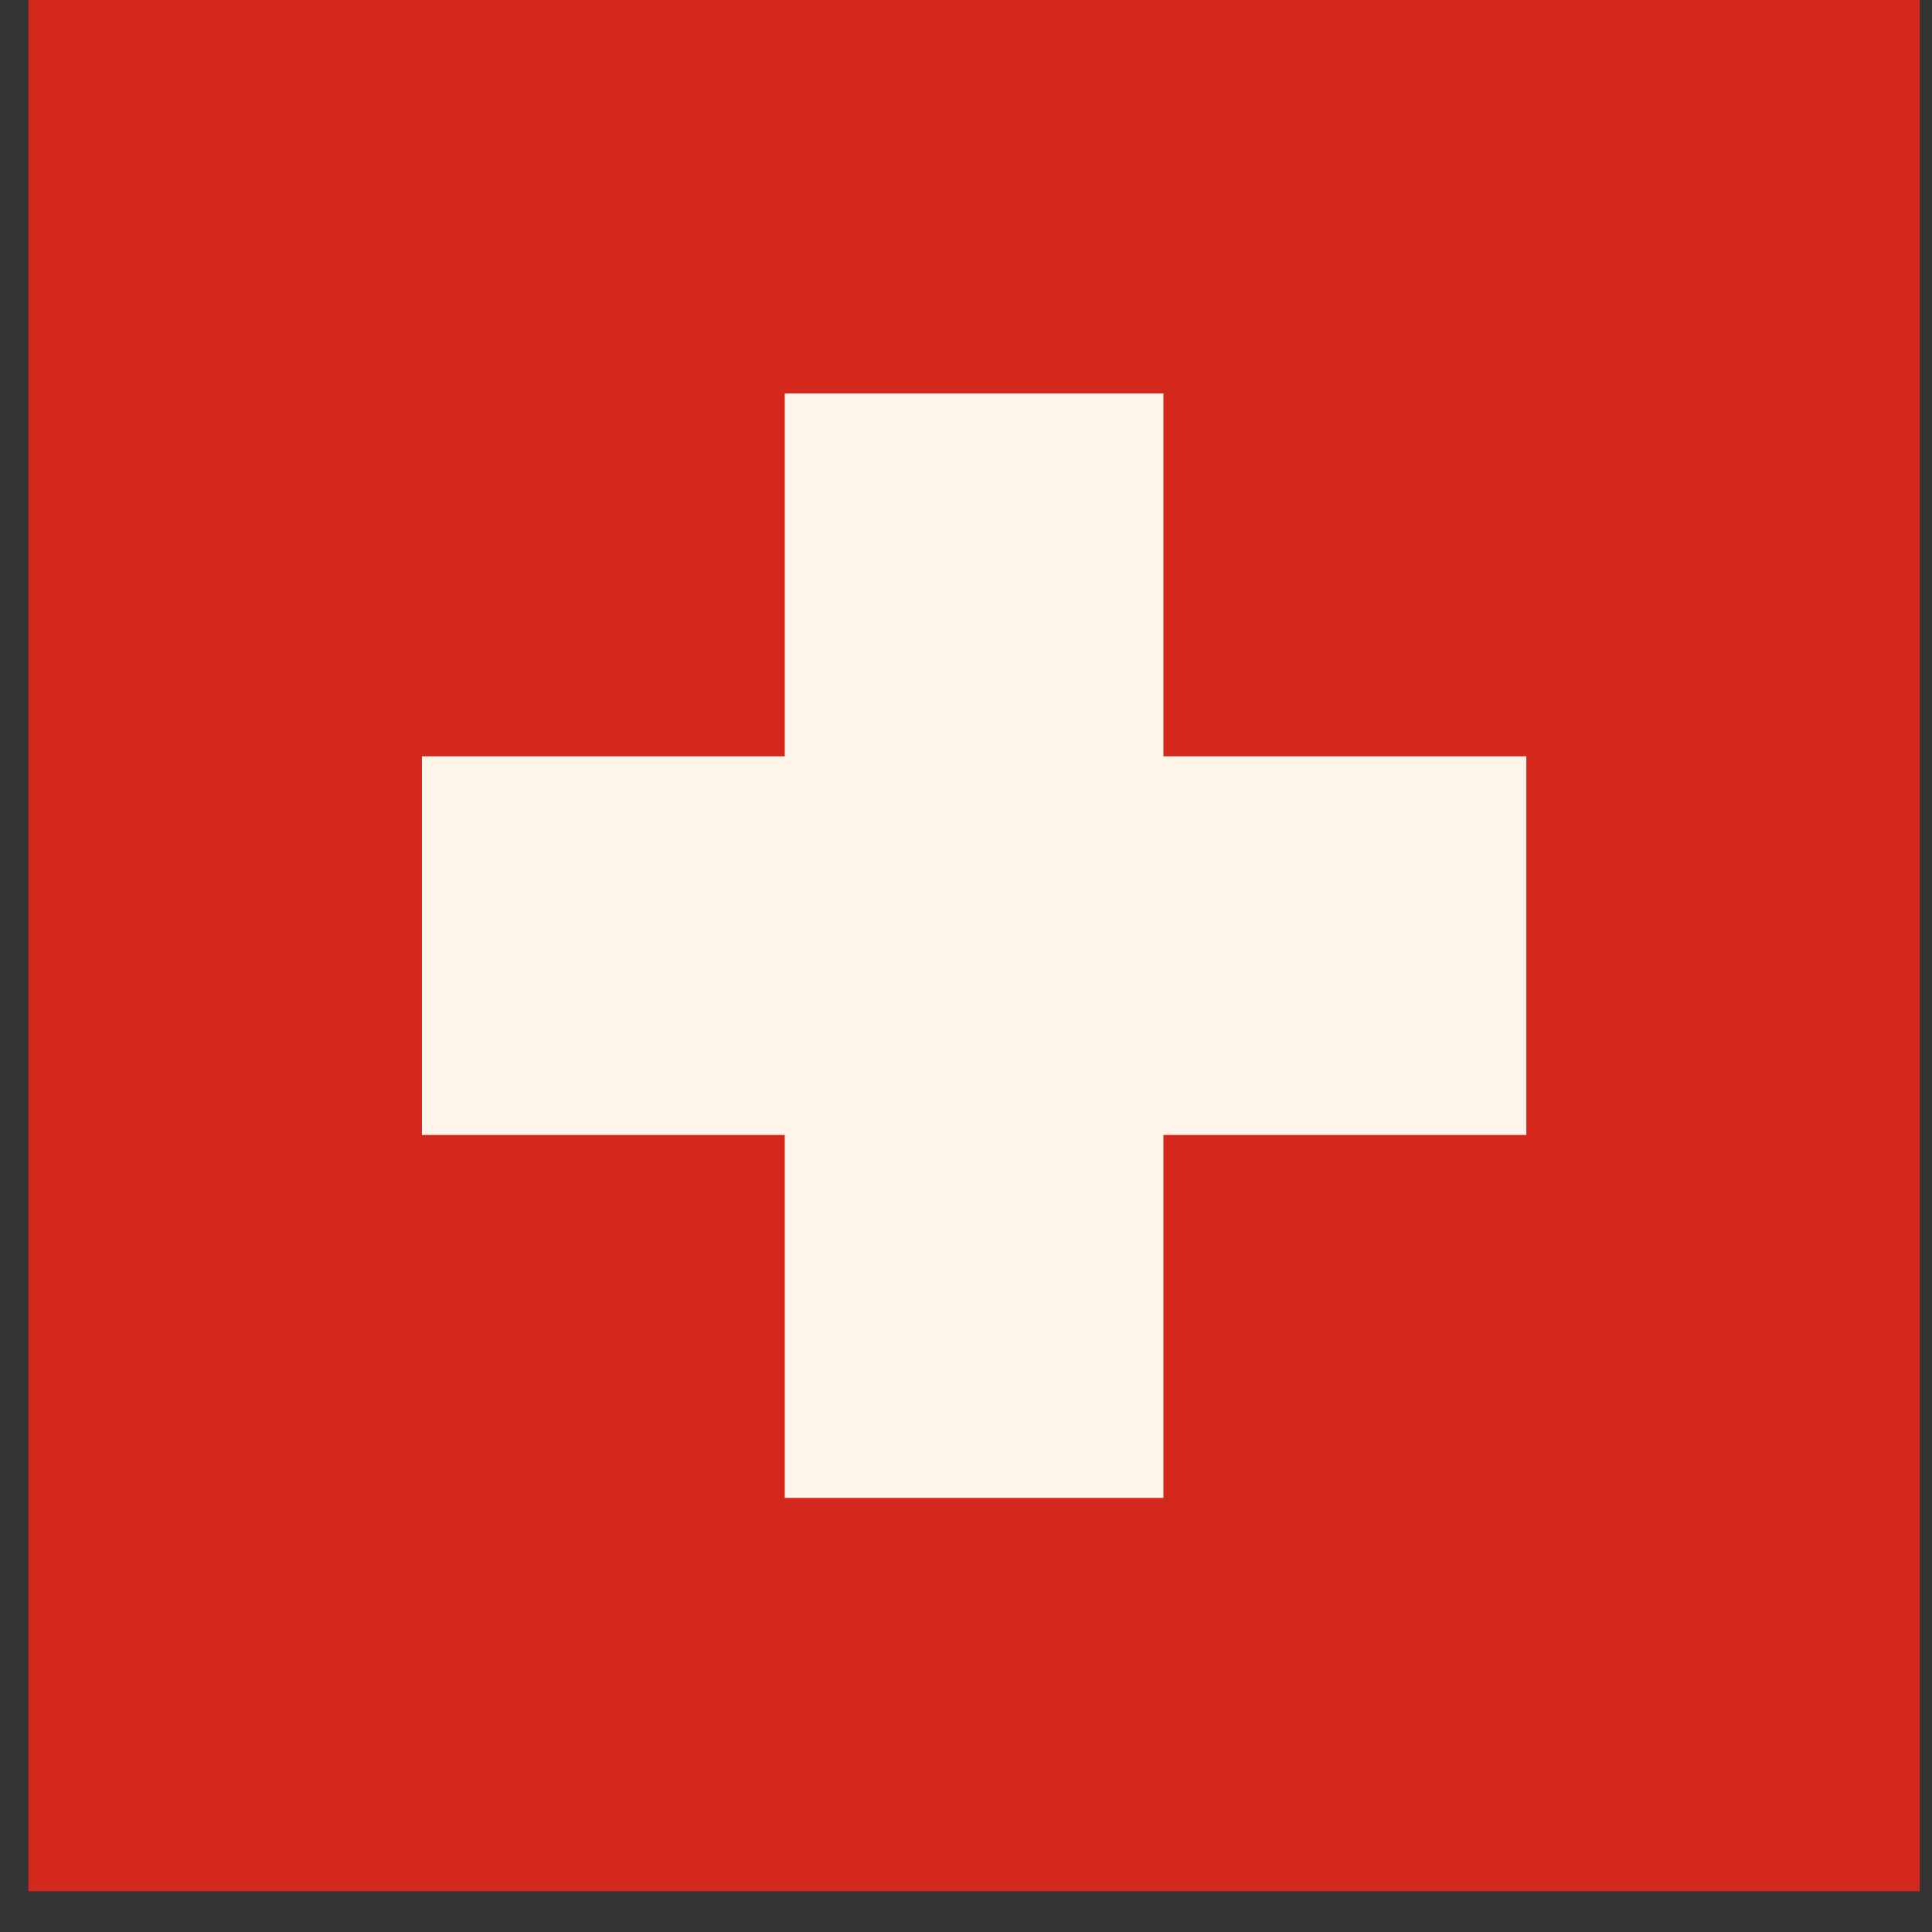
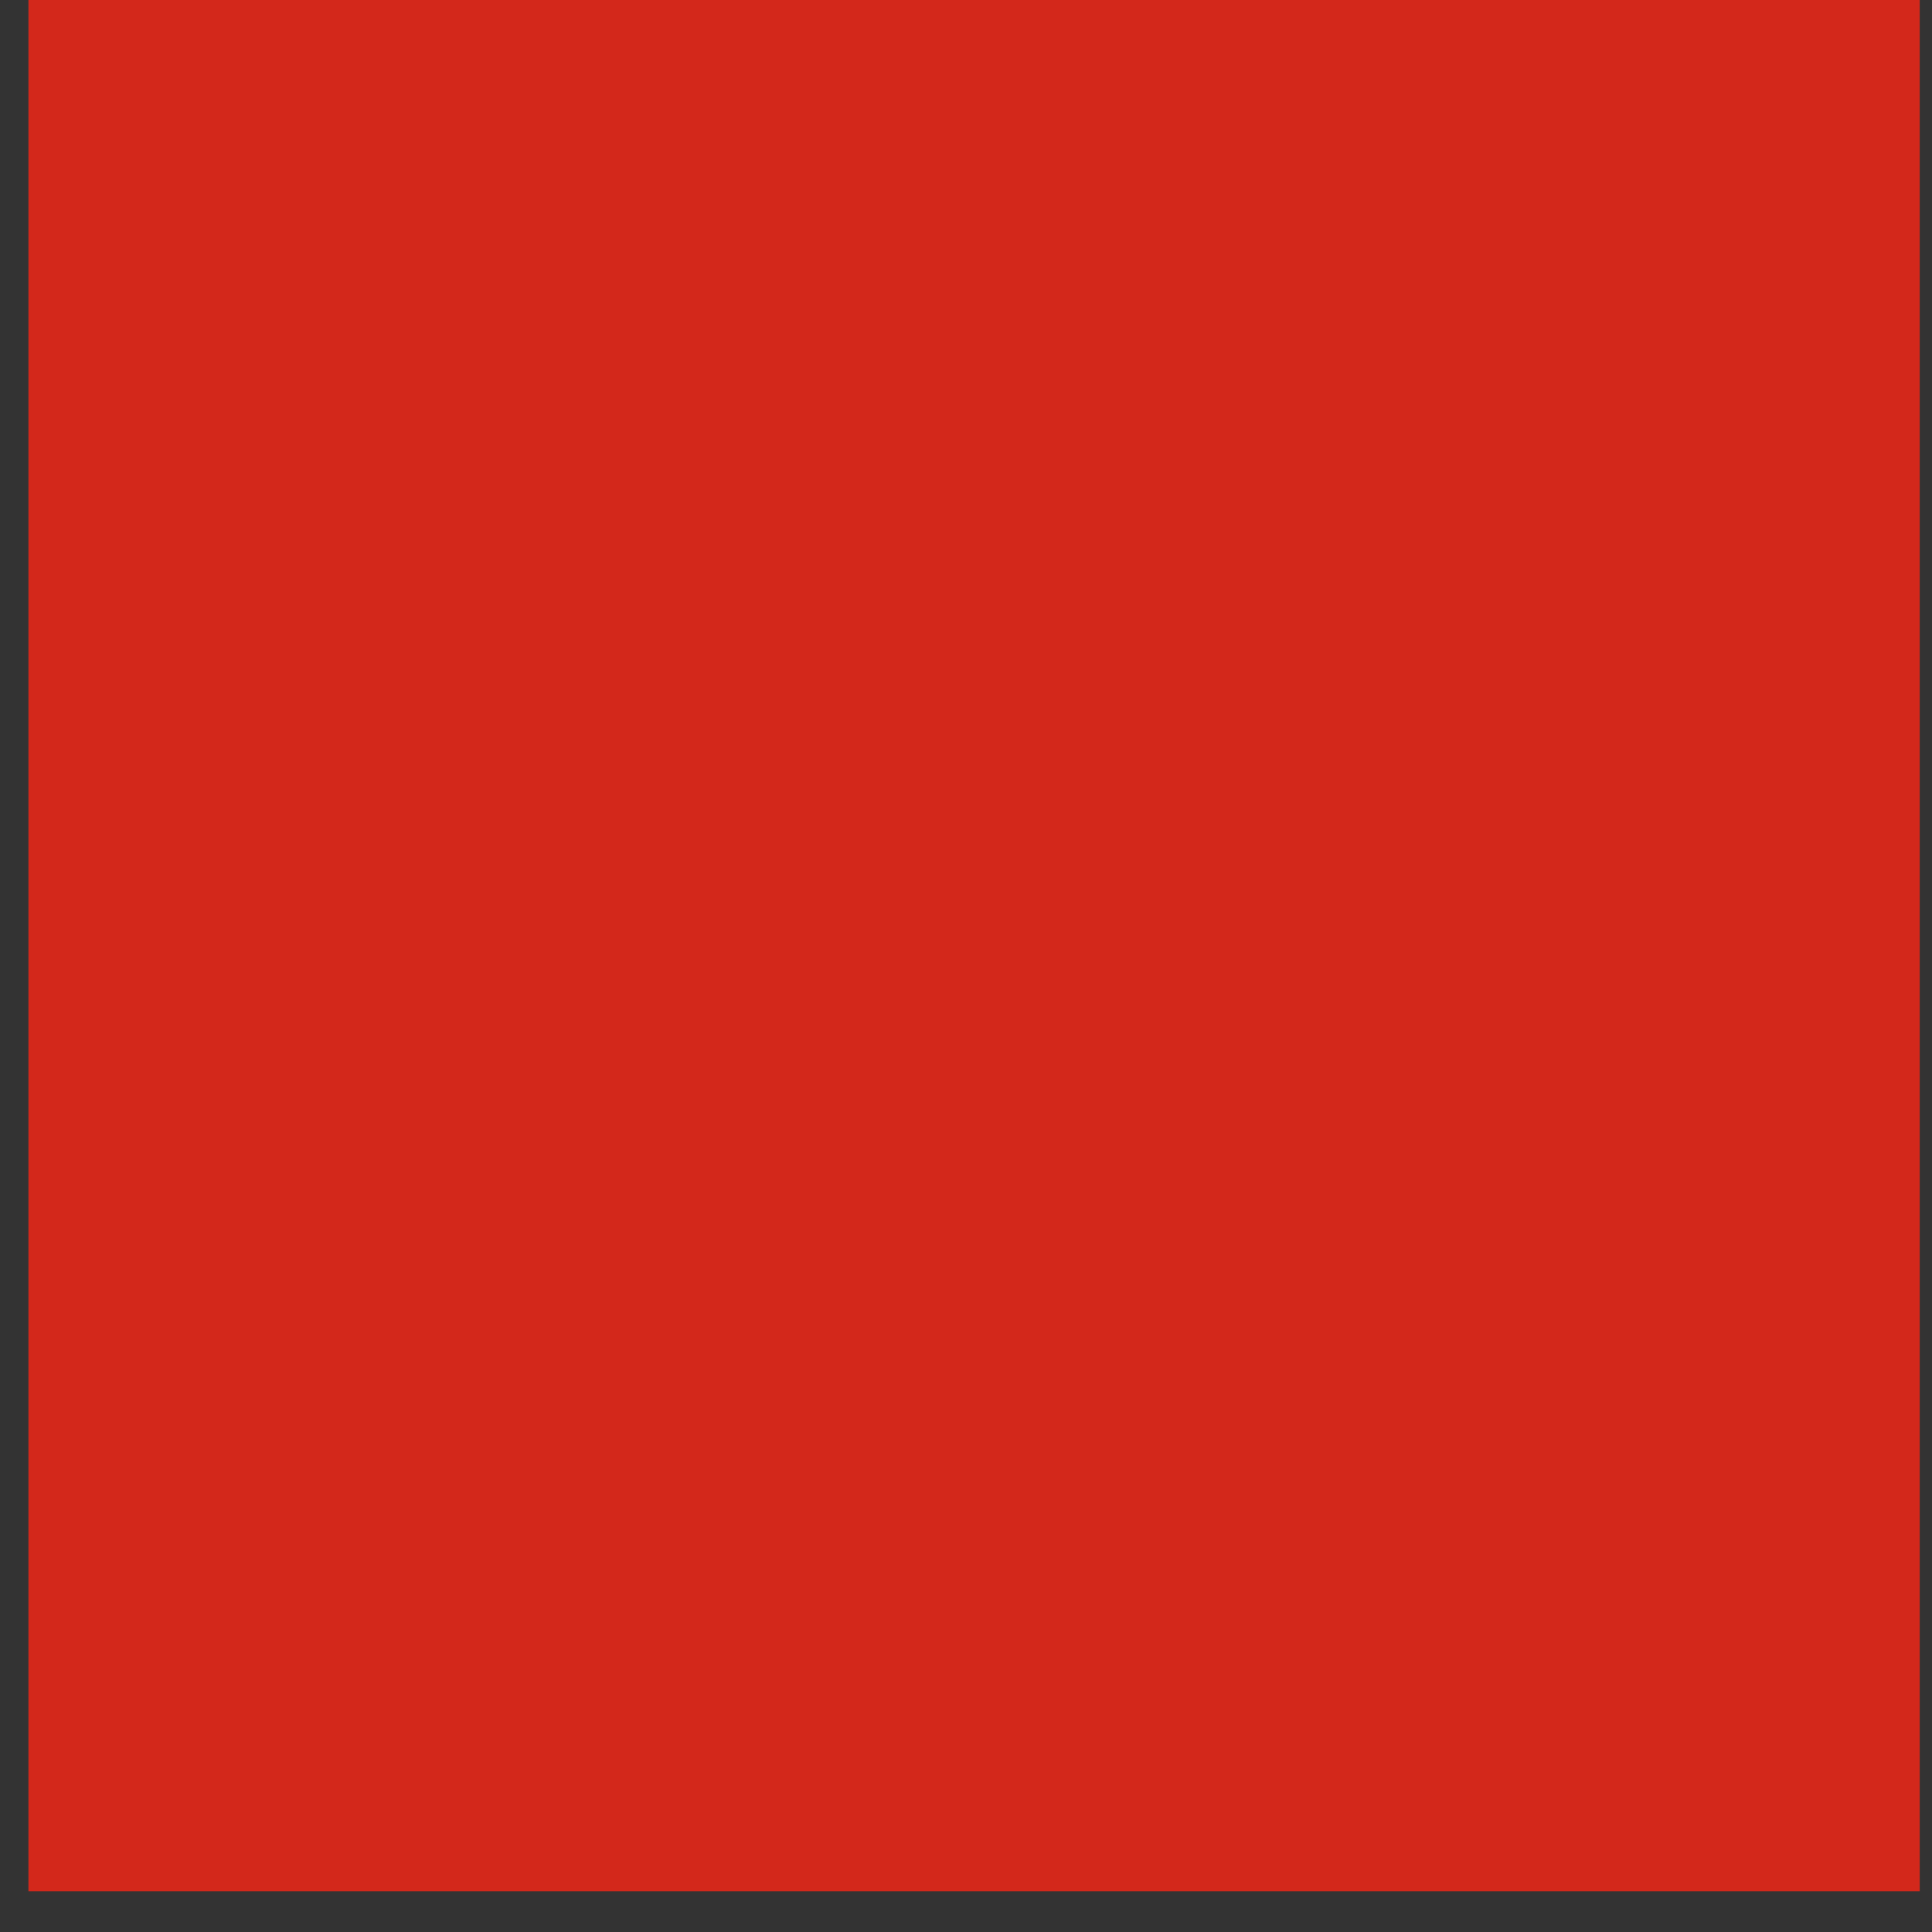
<svg xmlns="http://www.w3.org/2000/svg" width="43" height="43" viewBox="0 0 43 43" fill="none">
  <rect x="0" y="0" width="43" height="43" fill="#333333" stroke="none" />
  <rect x="0.633" width="42.094" height="42.094" fill="#D3281B" />
-   <rect x="17.466" y="8.757" width="8.428" height="24.581" fill="#FFF4EA" />
-   <rect x="9.39" y="25.261" width="8.428" height="24.581" transform="rotate(-90 9.39 25.261)" fill="#FFF4EA" />
</svg>